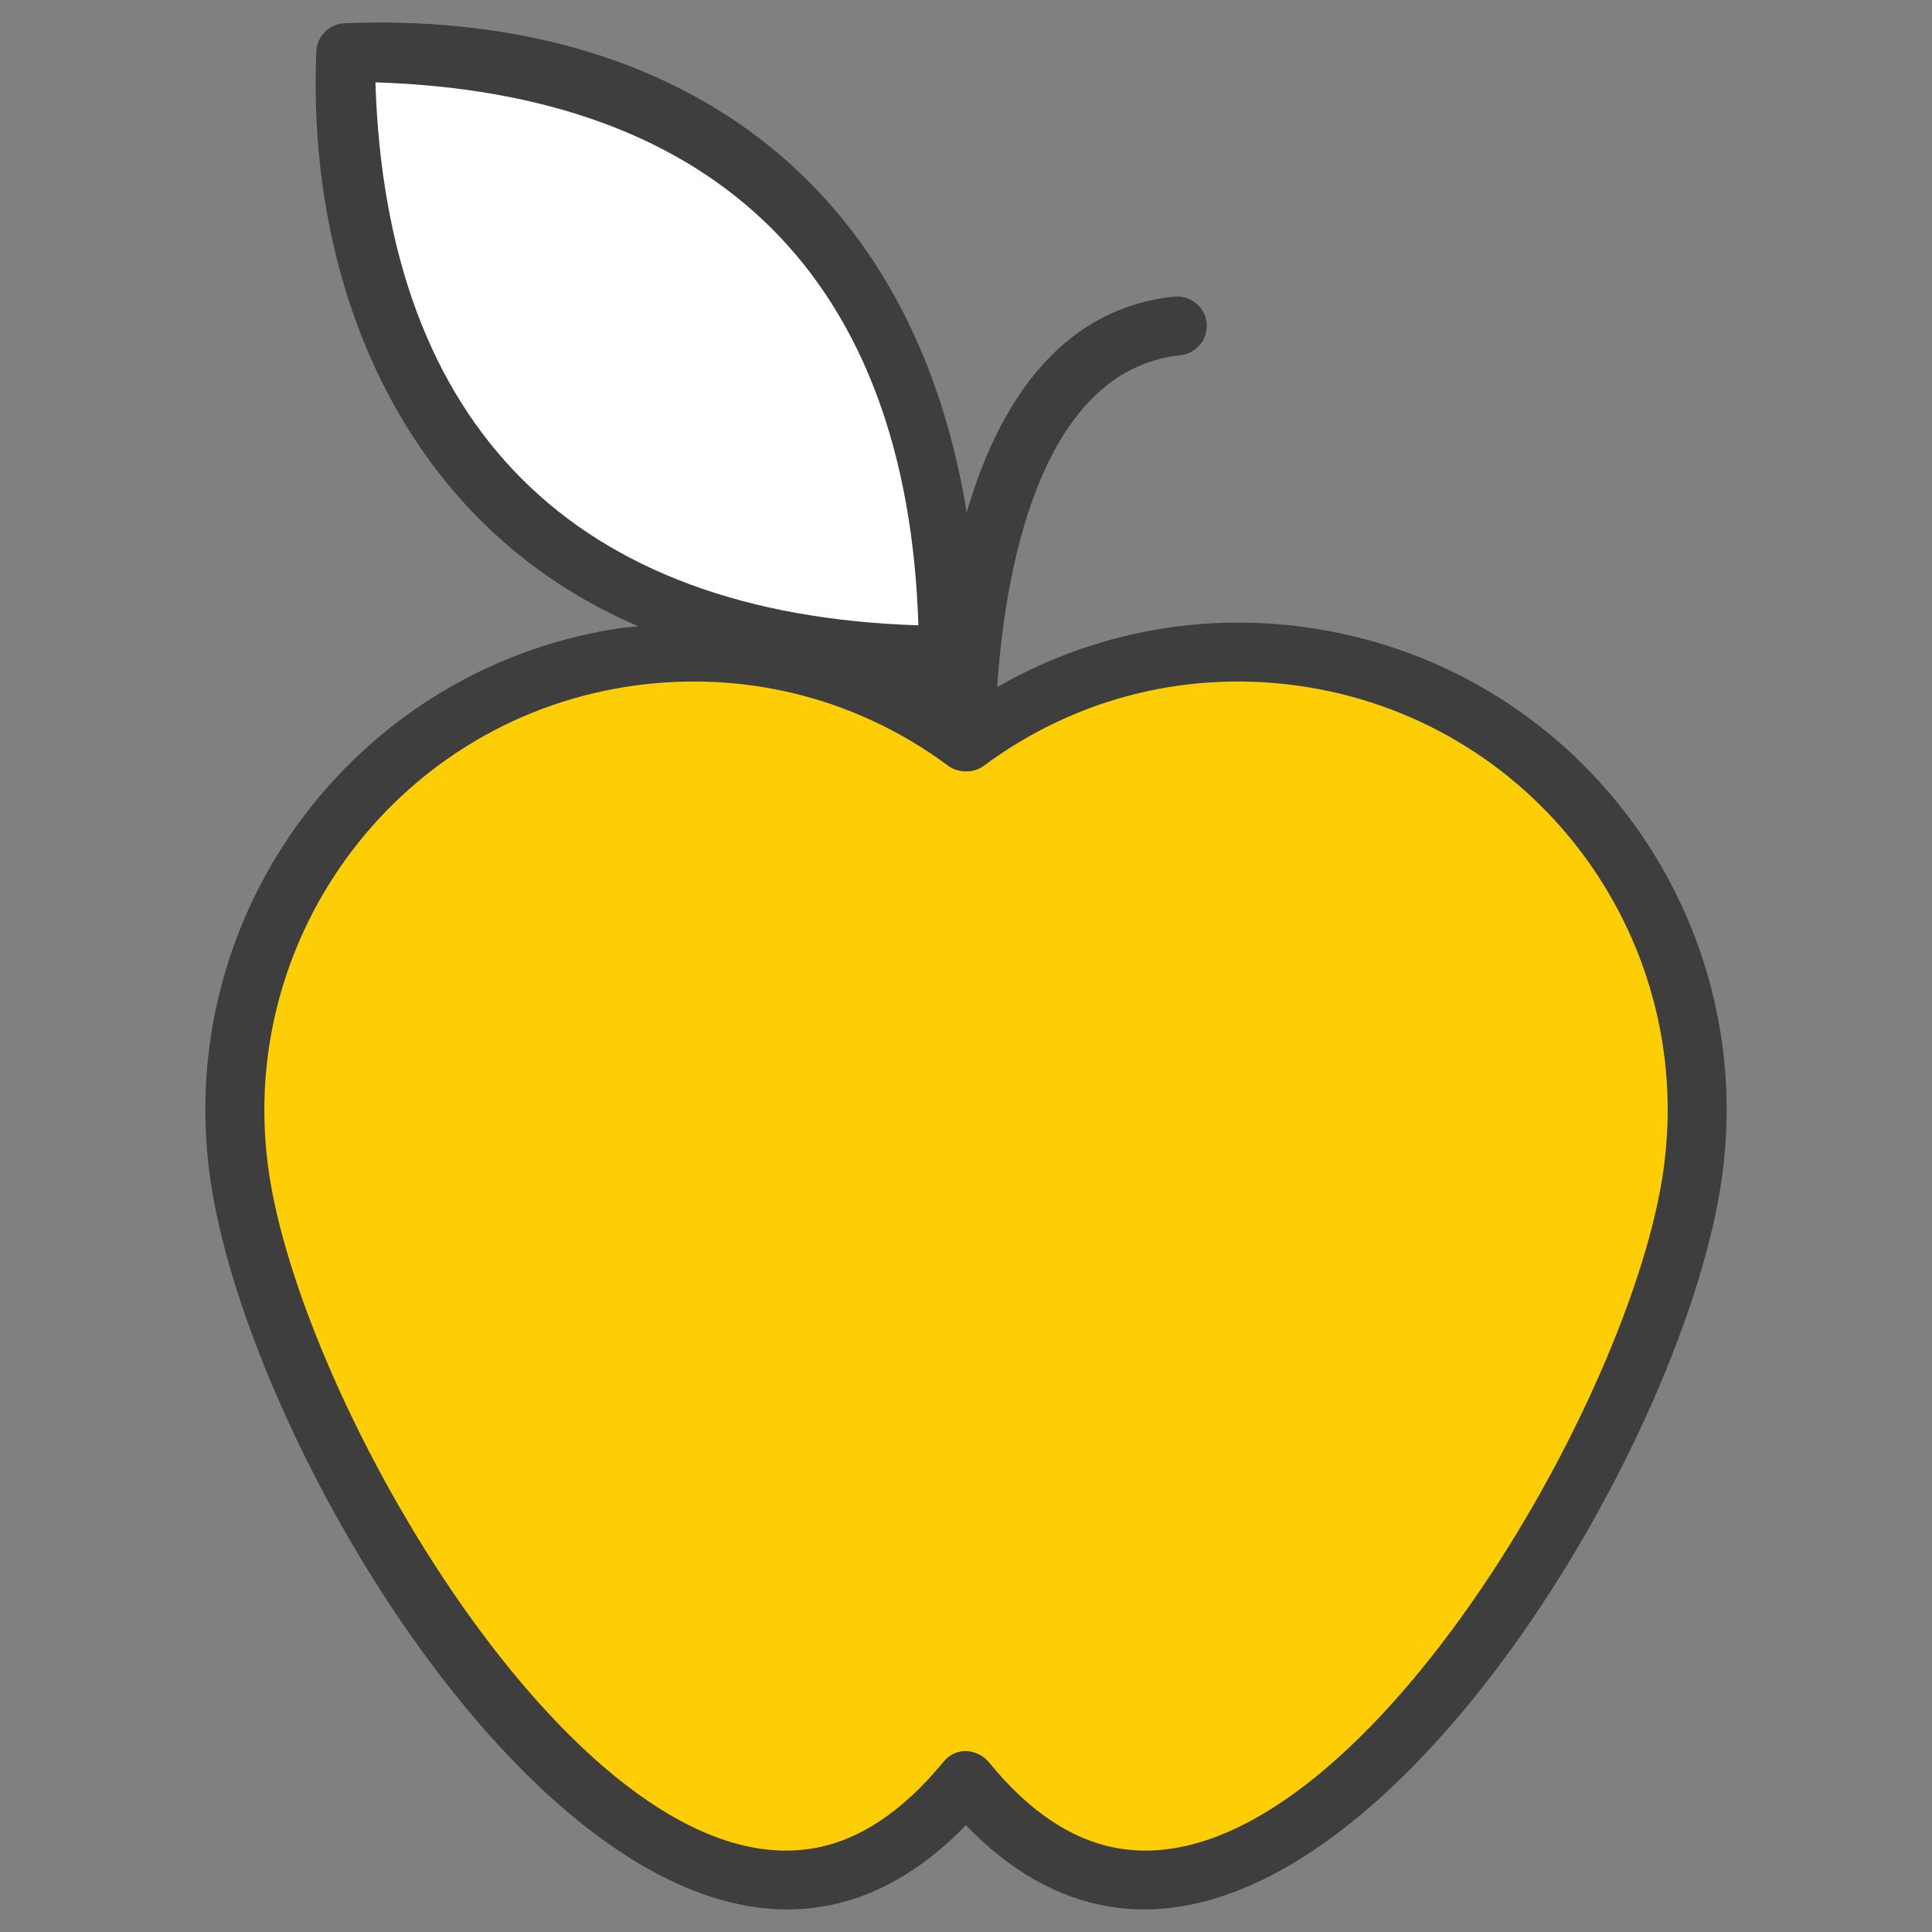
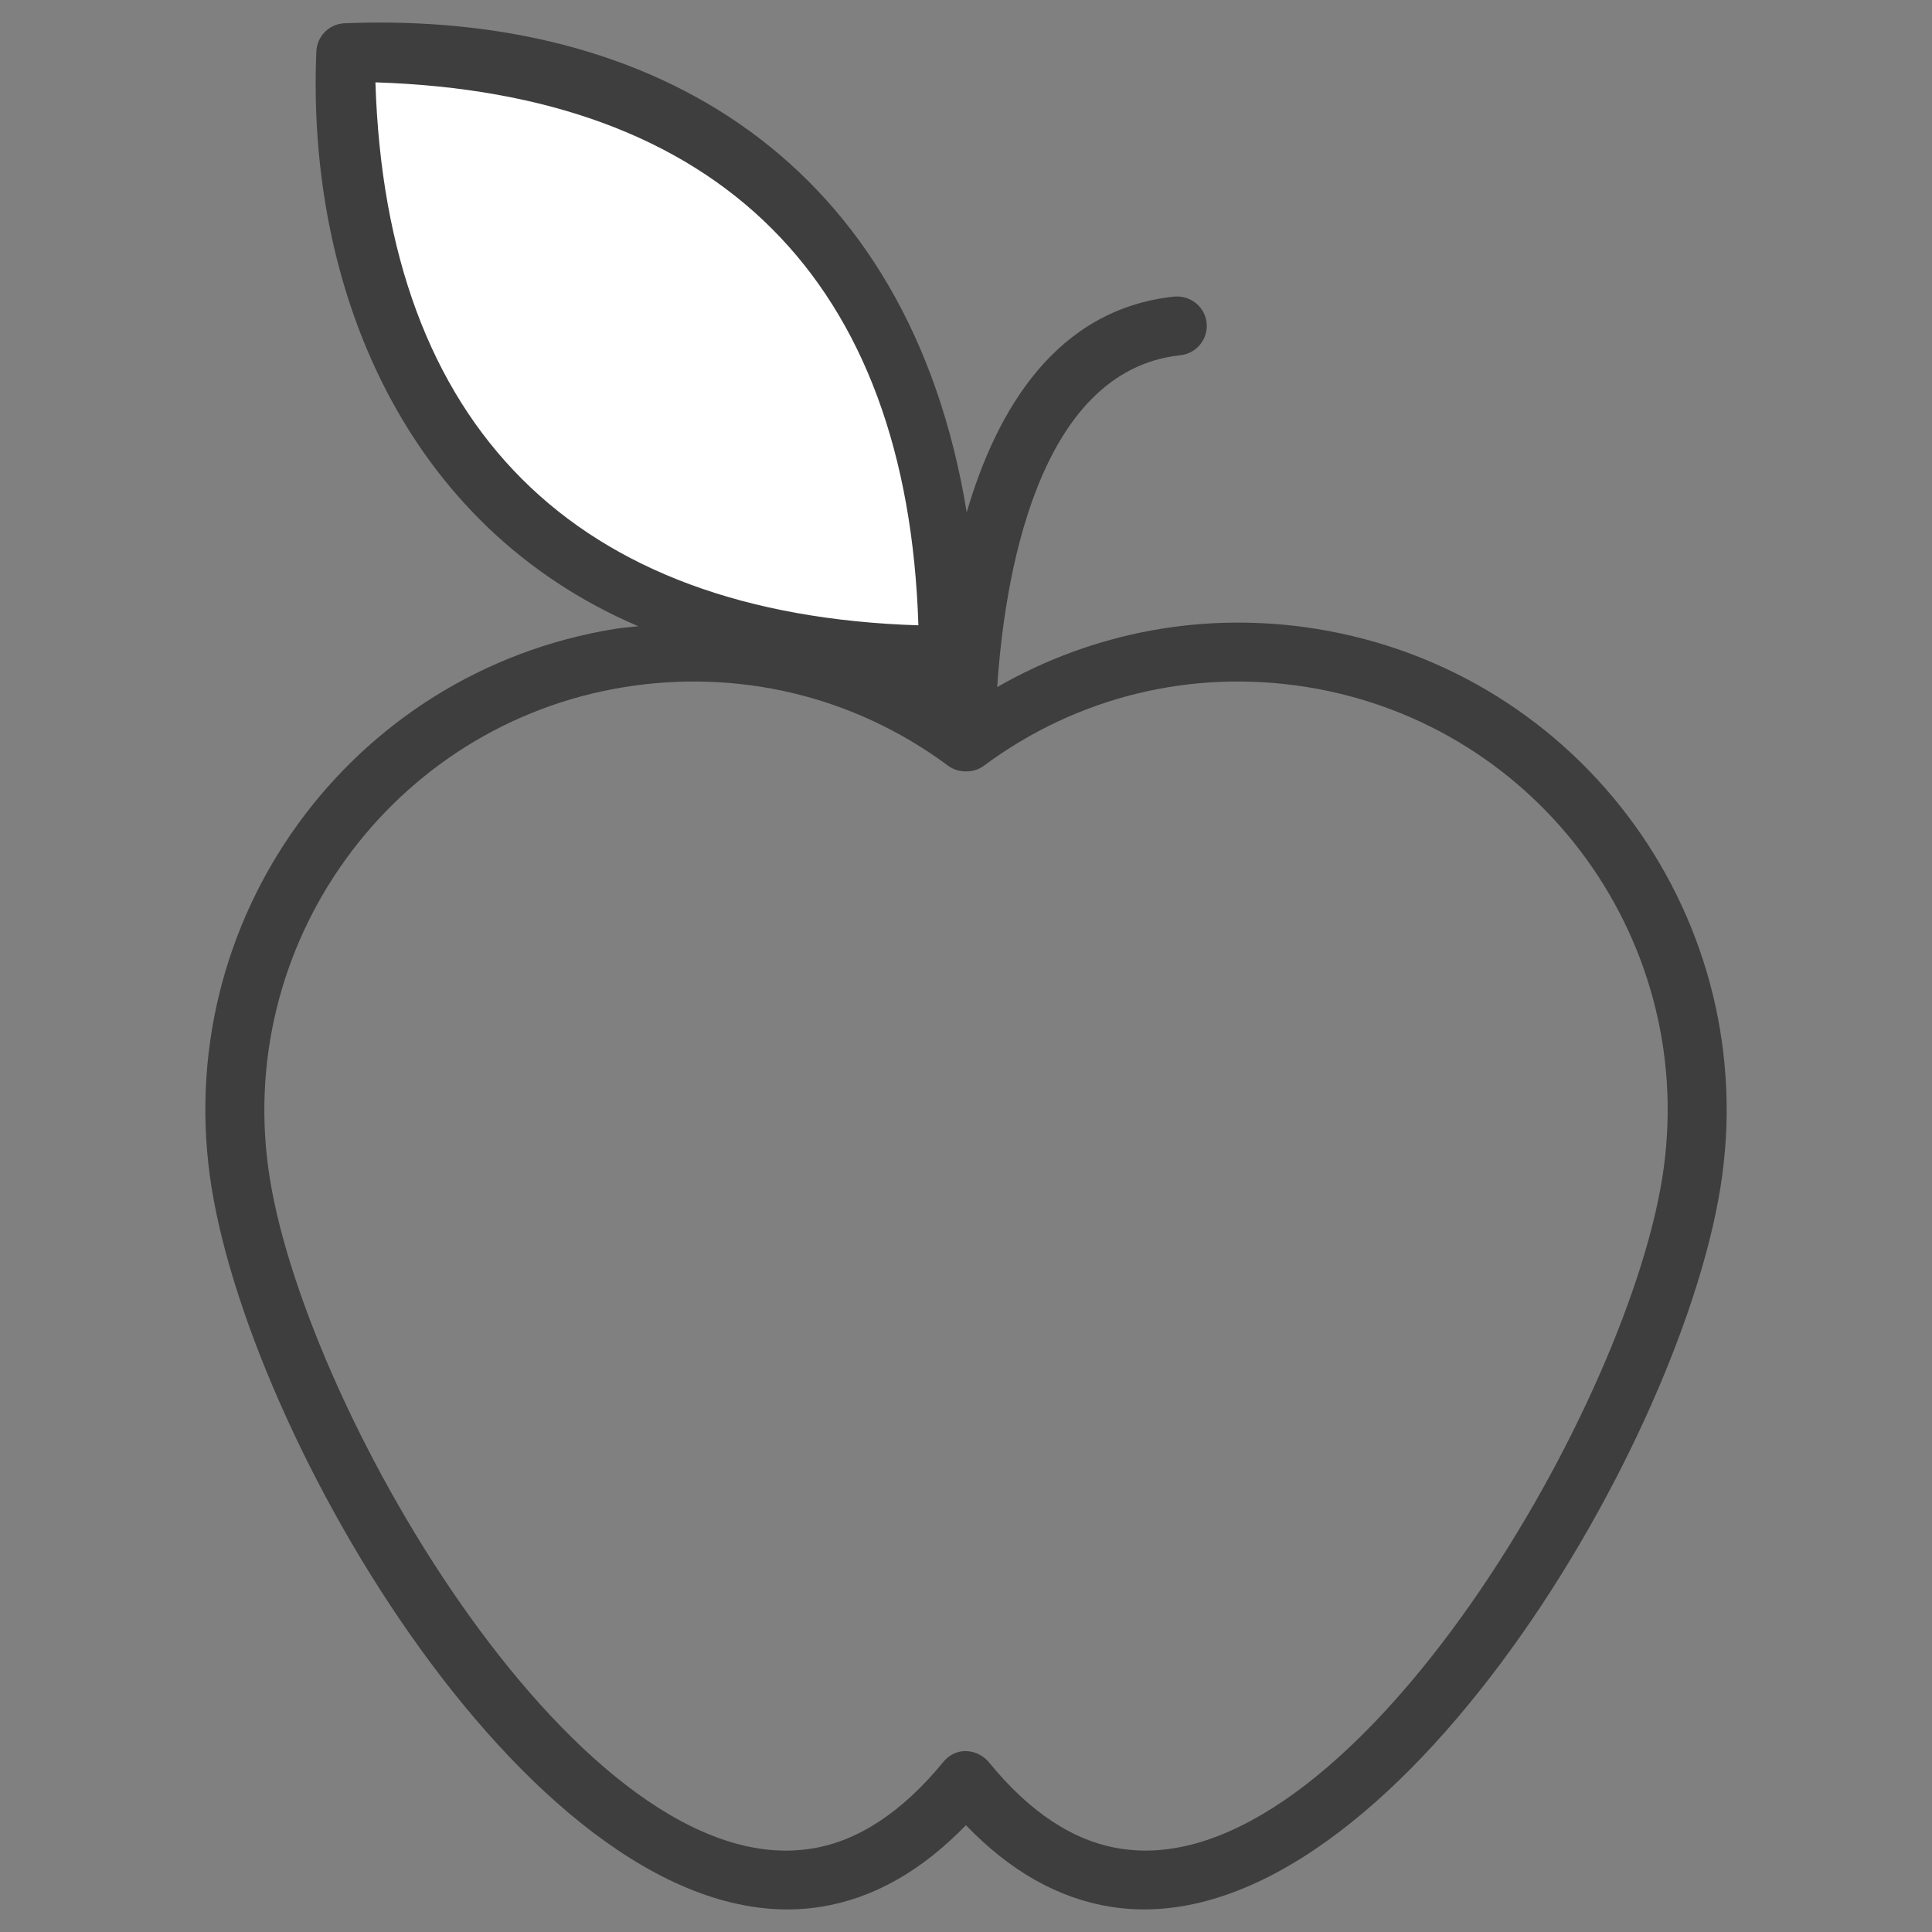
<svg xmlns="http://www.w3.org/2000/svg" enable-background="new 0 0 512 512" viewBox="0 0 512 512">
  <rect x="0" y="0" width="512" height="512" fill="#808080" stroke="none" />
  <g id="_x30_7_Apple">
    <g>
-       <path d="m448.204 313.572c-10.661 66.241-86.424 194.687-152.665 184.027-15.008-2.381-28.256-11.799-39.538-25.669-11.385 13.87-24.633 23.288-39.641 25.669-66.241 10.66-141.901-117.785-152.562-184.027-10.66-66.241 34.259-128.549 100.501-139.21 33.638-5.382 66.344 3.519 91.703 22.357 25.358-18.837 57.961-27.738 91.599-22.357 66.24 10.661 111.263 72.969 100.603 139.21z" fill="#fdce06" />
      <path d="m210.314 54.895c44.075 44.075 40.923 118.677 40.923 118.677s-74.601 3.152-118.676-40.923c-44.076-44.076-40.924-118.677-40.924-118.677s74.602-3.153 118.677 40.923z" fill="#fff" />
      <path d="m56.086 314.81c11.366 70.615 89.913 202.005 161.497 190.504 13.723-2.178 26.603-9.436 38.393-21.615 11.706 12.171 24.571 19.429 38.324 21.611 71.6 11.48 150.264-119.946 161.616-190.5 11.357-70.547-36.512-136.802-107.081-148.159-29.574-4.74-59.058.786-84.558 15.429 1.773-27.245 10.087-83.851 48.545-87.939 4.287-.458 7.396-4.306 6.942-8.597-.458-4.291-4.329-7.323-8.597-6.942-31.278 3.327-47.032 29.985-54.976 57.167-15.25-93.219-83.047-132.909-164.885-129.601-4.054.172-7.3 3.417-7.472 7.472-2.617 62.509 23.322 125.841 85.319 152.323-2.032.23-4.062.362-6.096.687-70.534 11.349-118.328 77.591-106.971 148.16zm43.405-292.985c91.203 2.879 141.009 52.577 143.891 143.891-91.203-2.879-141.009-52.577-143.891-143.891zm151.851 181.163c2.456 1.825 6.574 2.035 9.314 0 24.731-18.373 55.137-25.806 85.703-20.913 62.024 9.983 104.117 68.218 94.132 130.256-10.16 63.116-83.619 187.316-143.727 177.551-12.262-1.941-23.937-9.642-34.705-22.881-2.567-3.156-8.333-4.622-12.098-.027-10.885 13.262-22.602 20.97-34.842 22.911-60.26 9.818-133.469-114.541-143.609-177.555-9.959-61.876 32.222-120.309 94.022-130.256 29.497-4.723 60.213 1.895 85.81 20.914z" fill="#3e3e3e" />
    </g>
  </g>
  <g id="Layer_1" />
</svg>